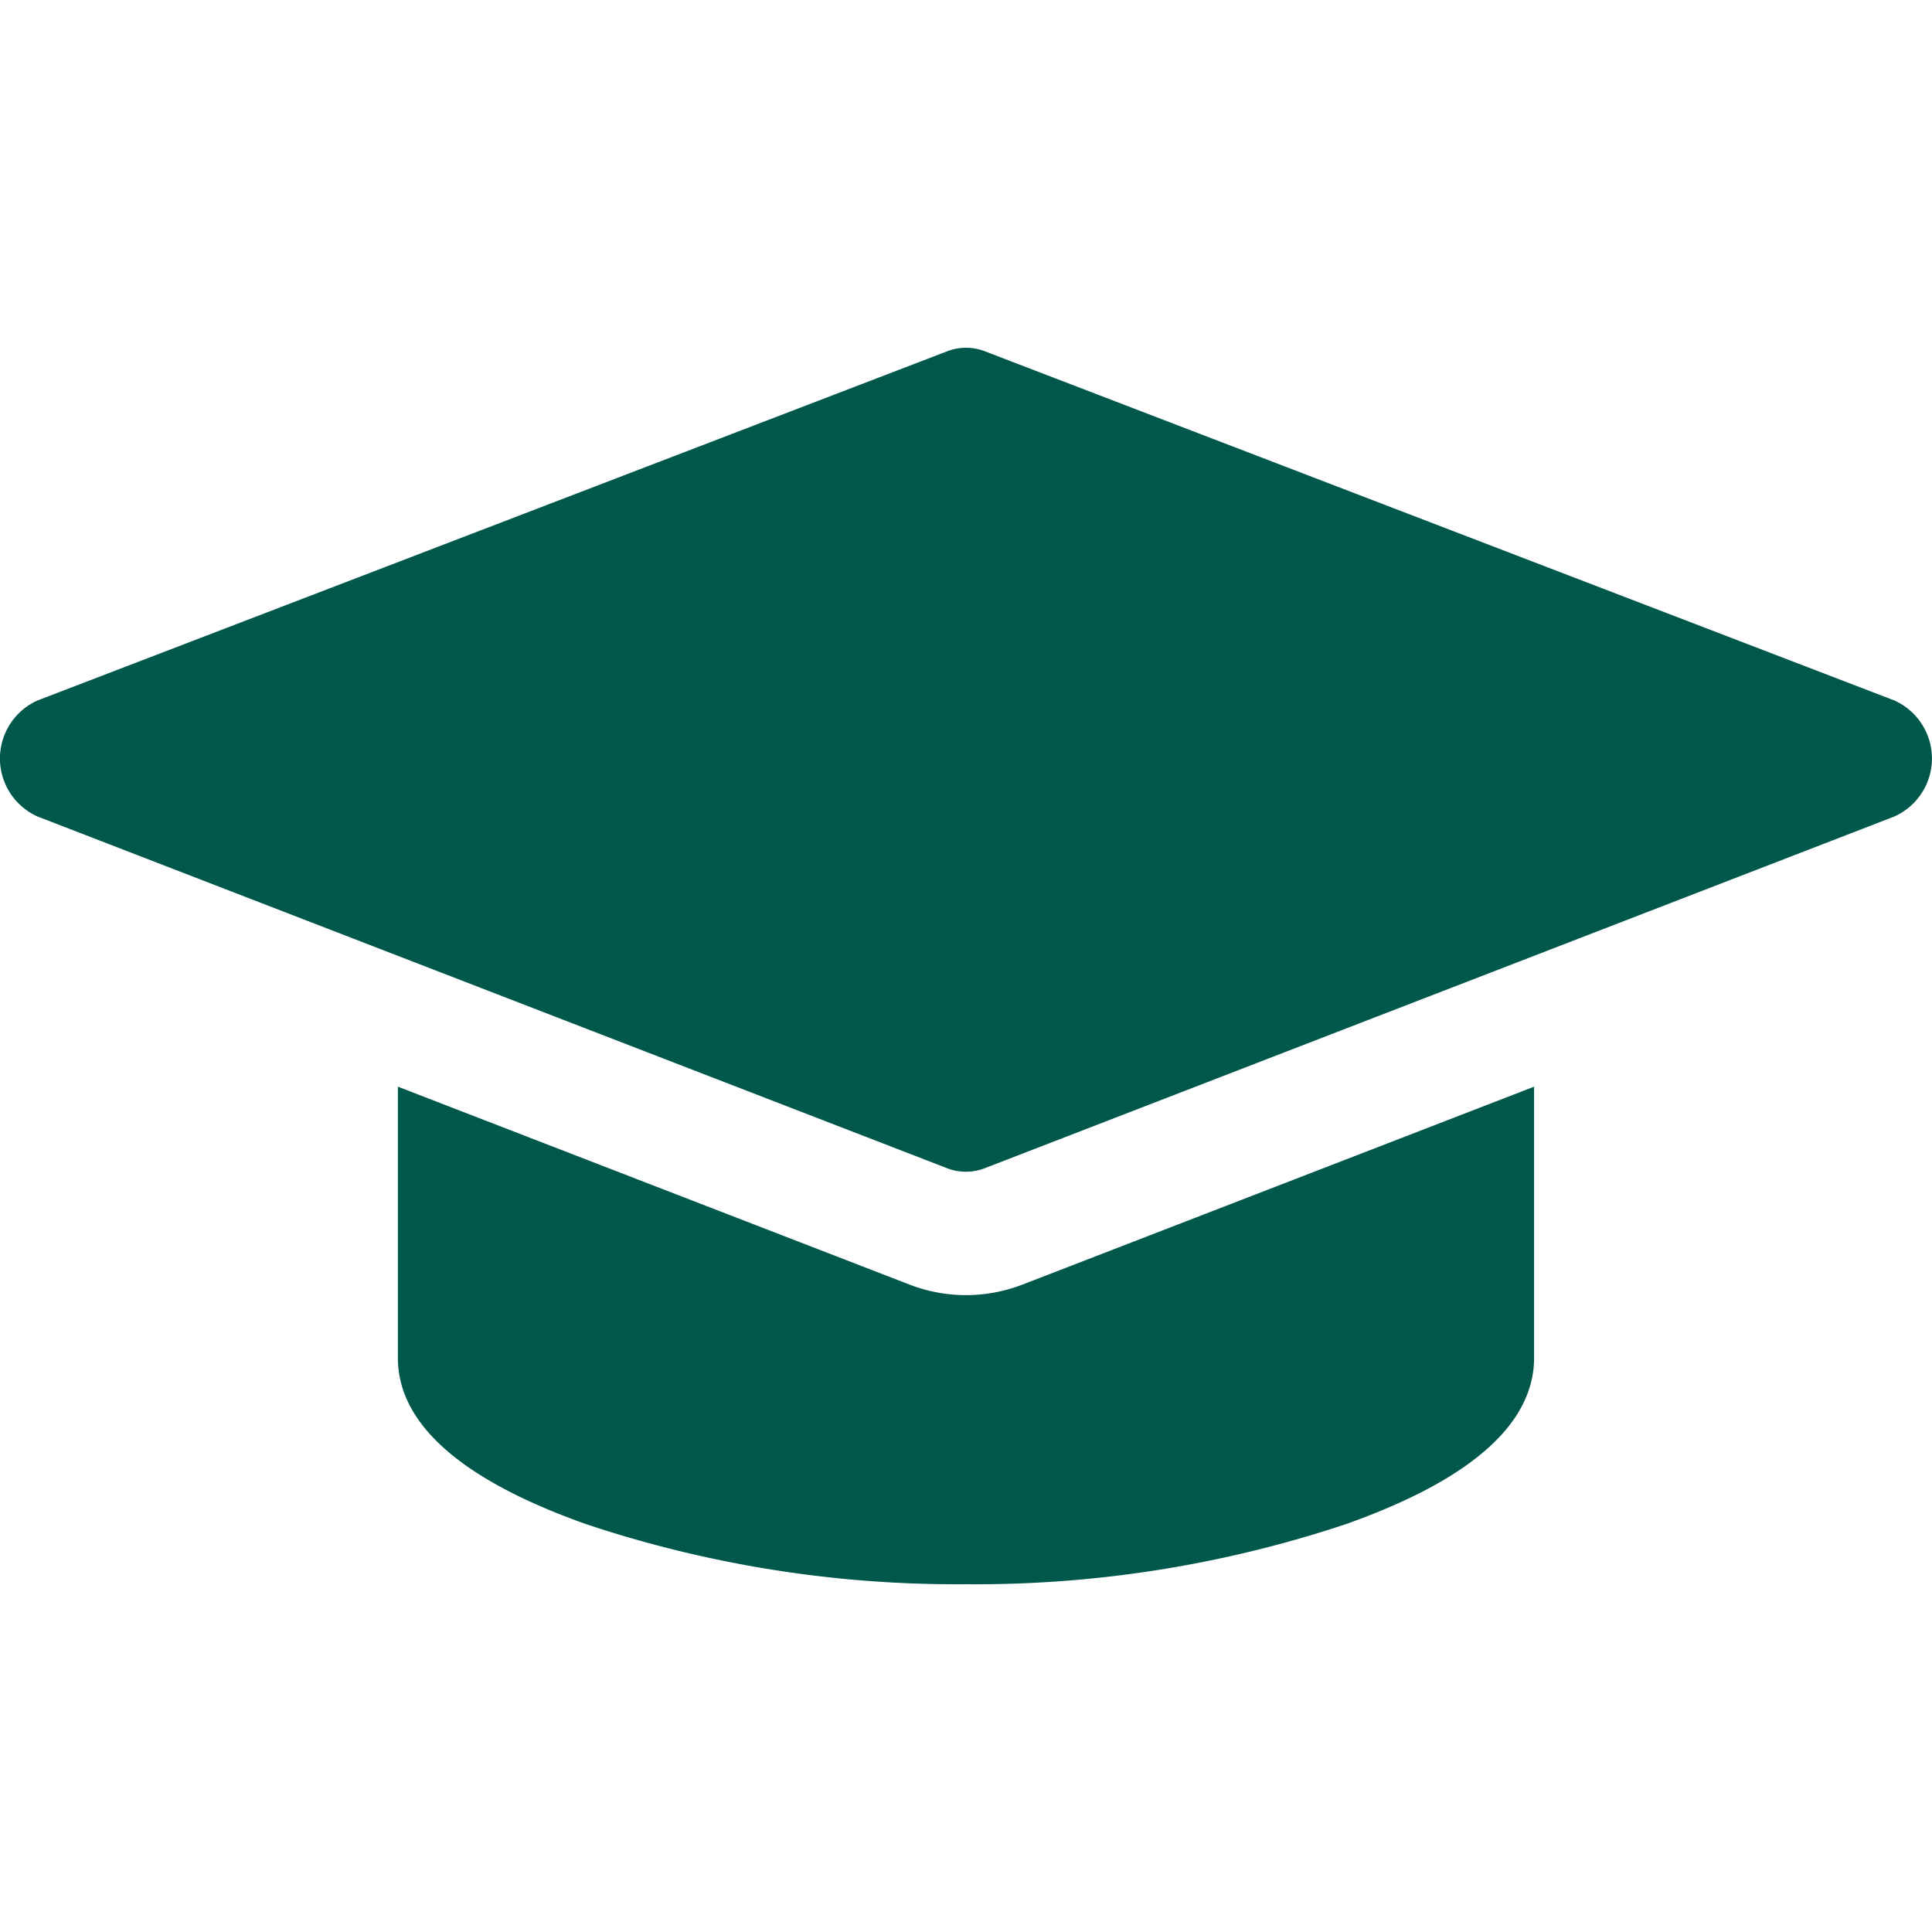
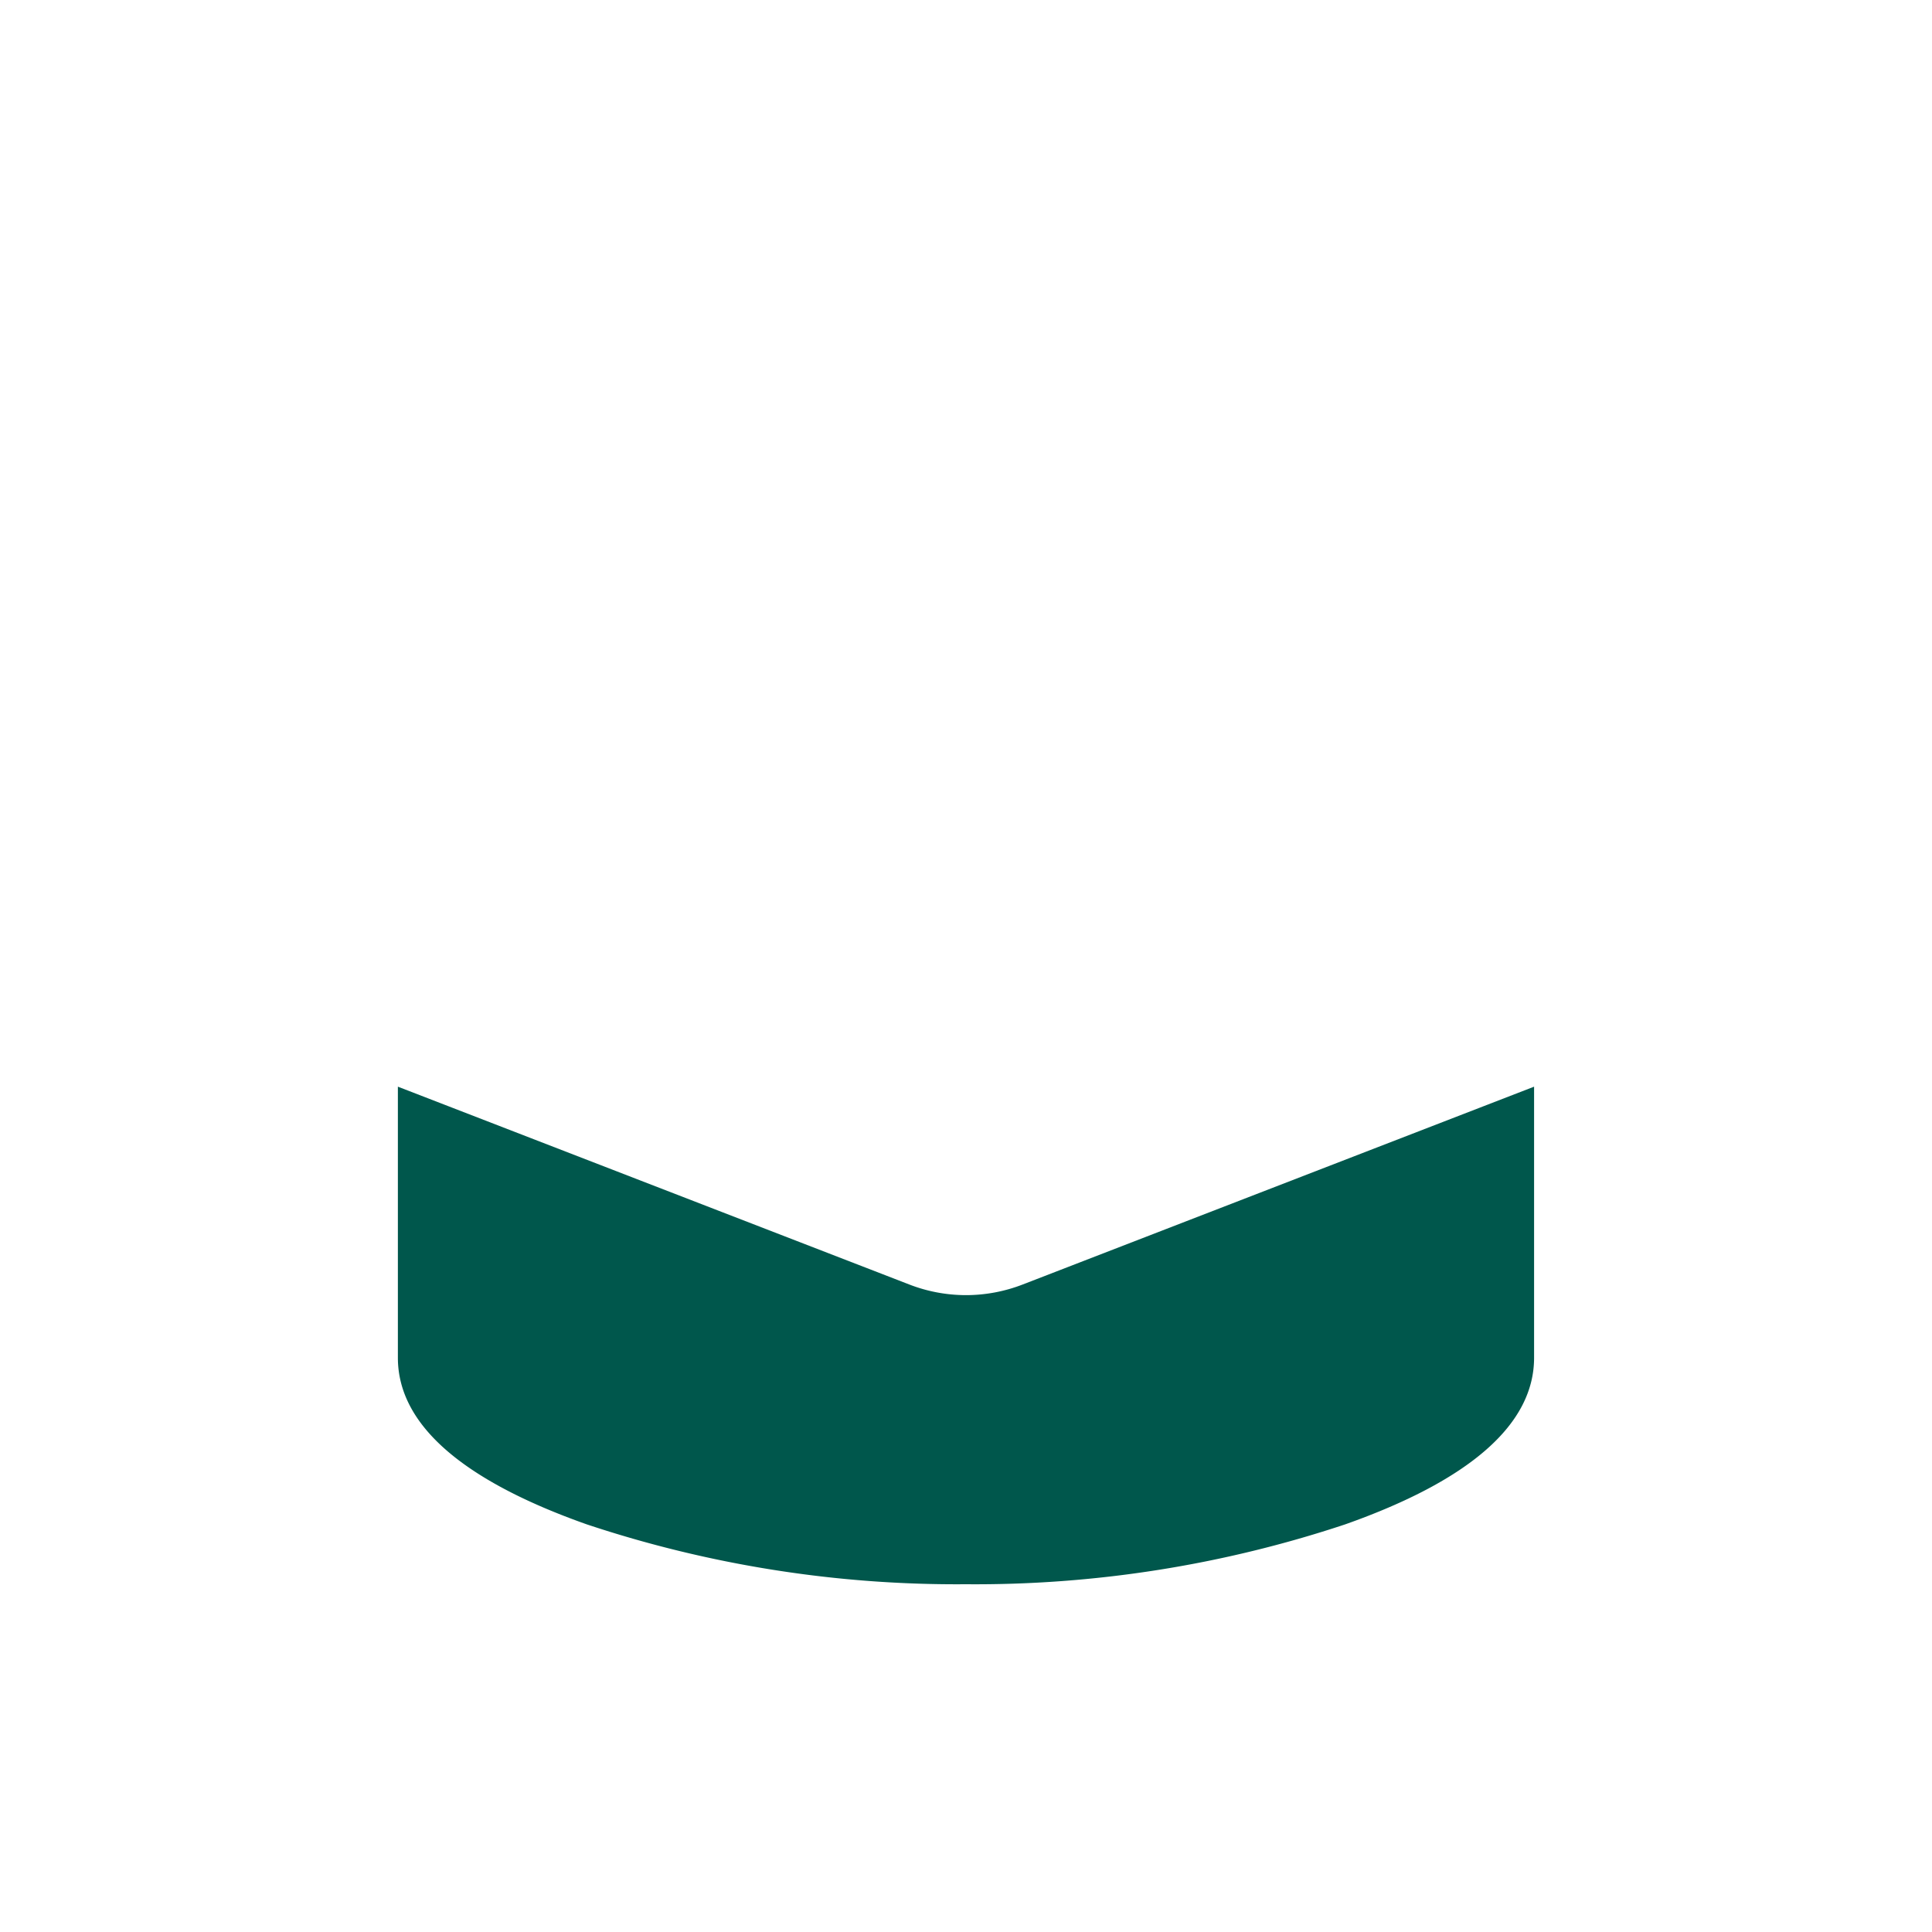
<svg xmlns="http://www.w3.org/2000/svg" id="mortarboard_" data-name="mortarboard " width="50" height="50" viewBox="0 0 50 50">
  <rect id="mortarboard_2" data-name="mortarboard " width="50" height="50" fill="none" />
  <g id="Group_478" data-name="Group 478">
-     <path id="Vector" d="M49.023,9.127a1.645,1.645,0,0,1,0,3.005l-23.535,9.1a1.352,1.352,0,0,1-.981,0L.974,12.132a1.645,1.645,0,0,1,0-3.005L24.513.091a1.352,1.352,0,0,1,.975,0L49.023,9.127Z" transform="translate(0 9)" fill="#00574c" />
    <path id="Vector-2" data-name="Vector" d="M14.7,5.395a4.066,4.066,0,0,0,1.472-.276L29.405,0V7.015c0,1.716-1.645,3.167-4.89,4.313A30.3,30.3,0,0,1,14.7,12.877,30.3,30.3,0,0,1,4.89,11.328C1.645,10.182,0,8.731,0,7.015V0L13.231,5.118A4.065,4.065,0,0,0,14.7,5.395Z" transform="translate(10.297 28.123)" fill="#00574c" />
  </g>
</svg>